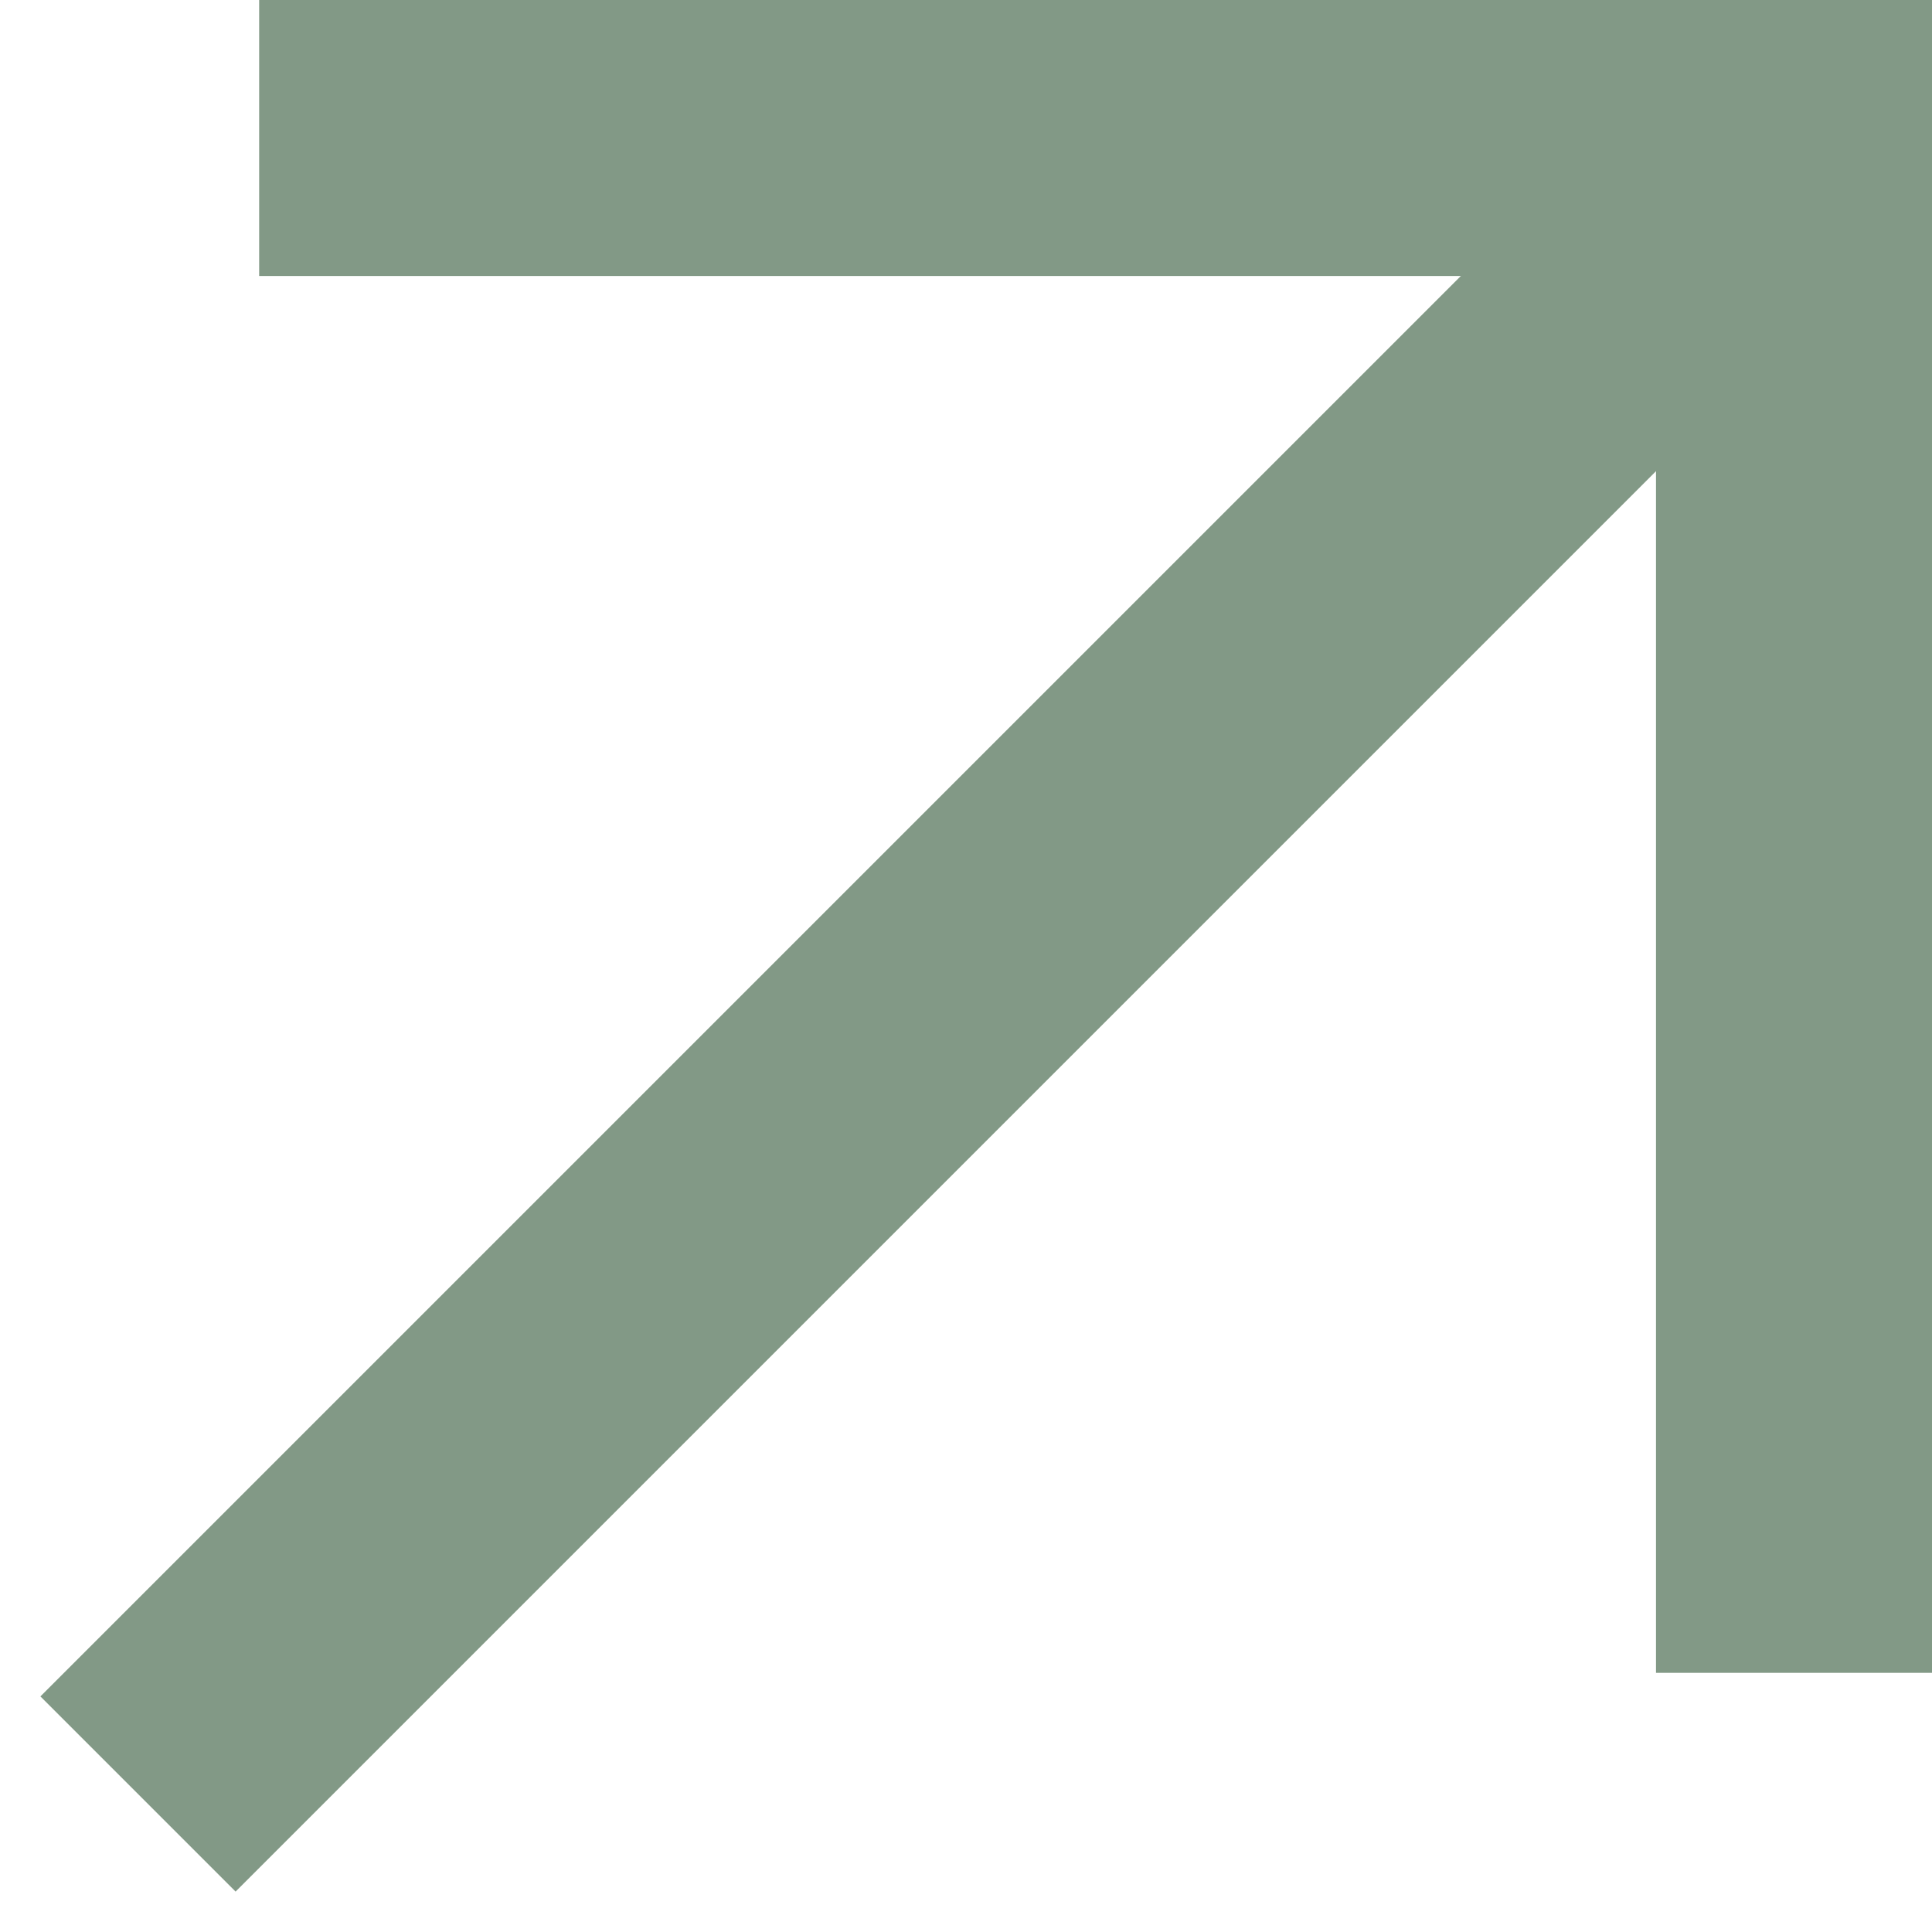
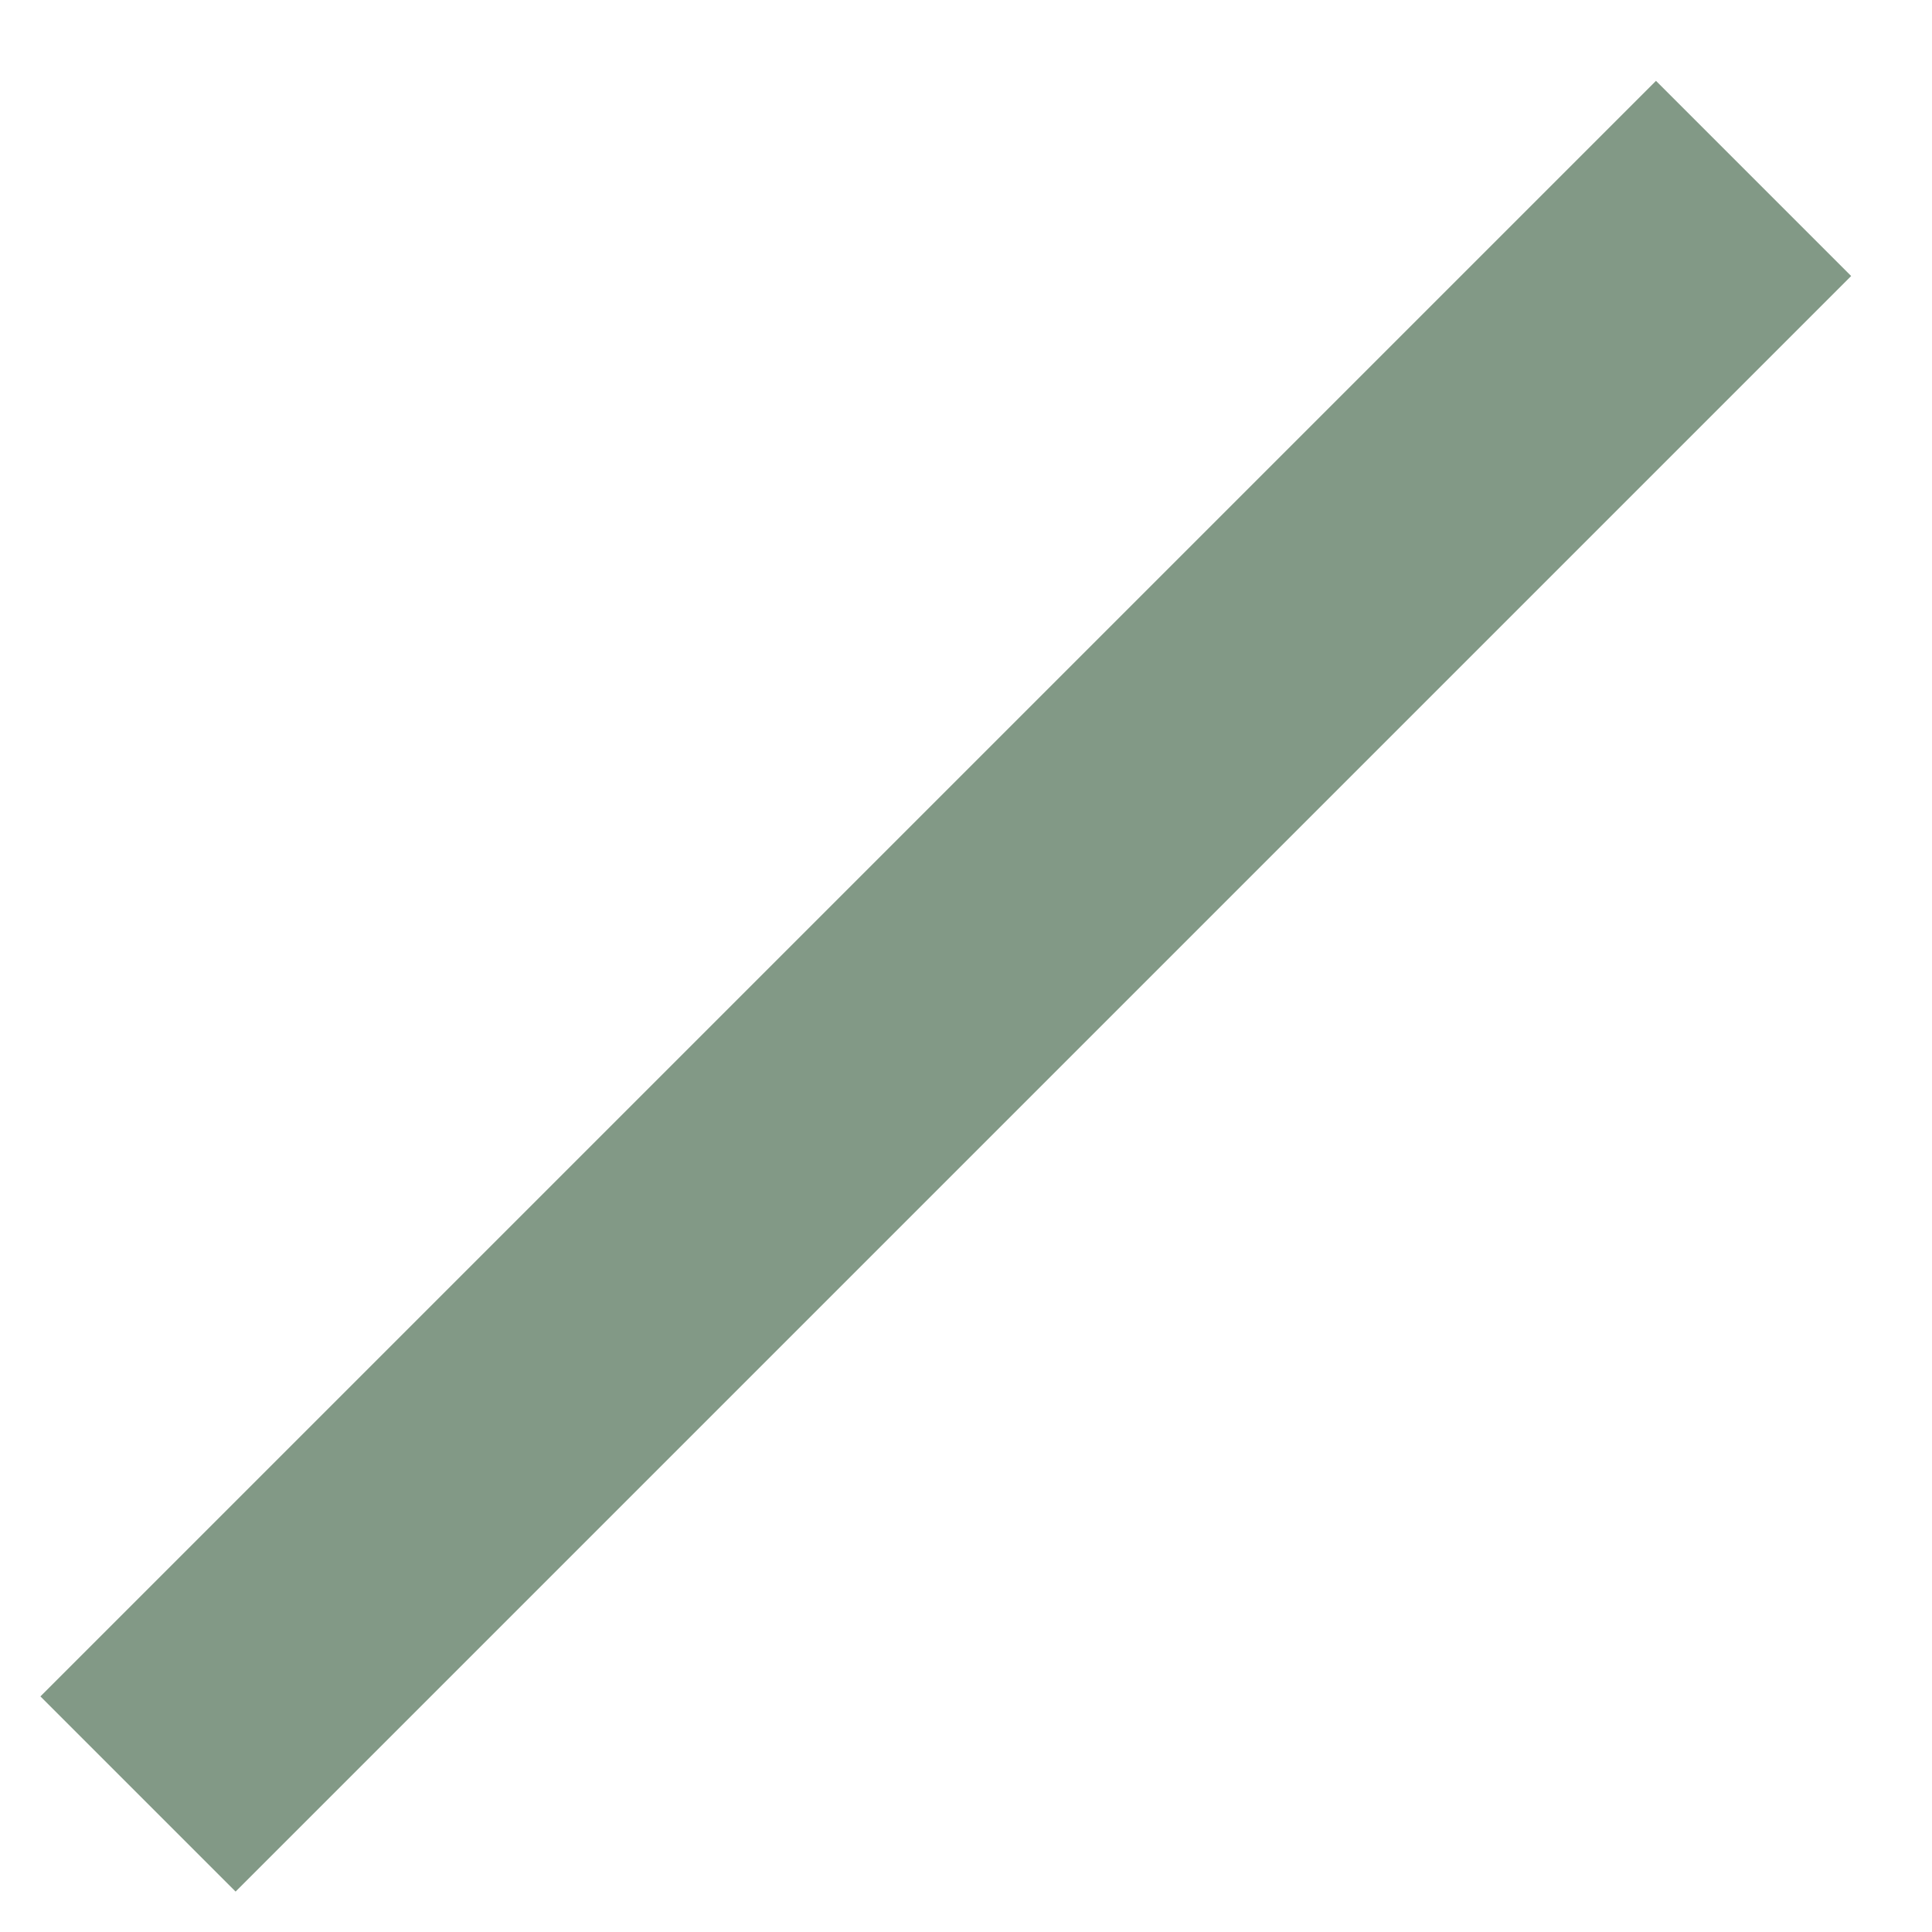
<svg xmlns="http://www.w3.org/2000/svg" width="14" height="14" viewBox="0 0 14 14" fill="none">
-   <path d="M1.878 1H13V12.122" stroke="#829986" stroke-width="2" />
  <path d="M12.707 1.293L1 13" stroke="#829986" stroke-width="2" />
</svg>